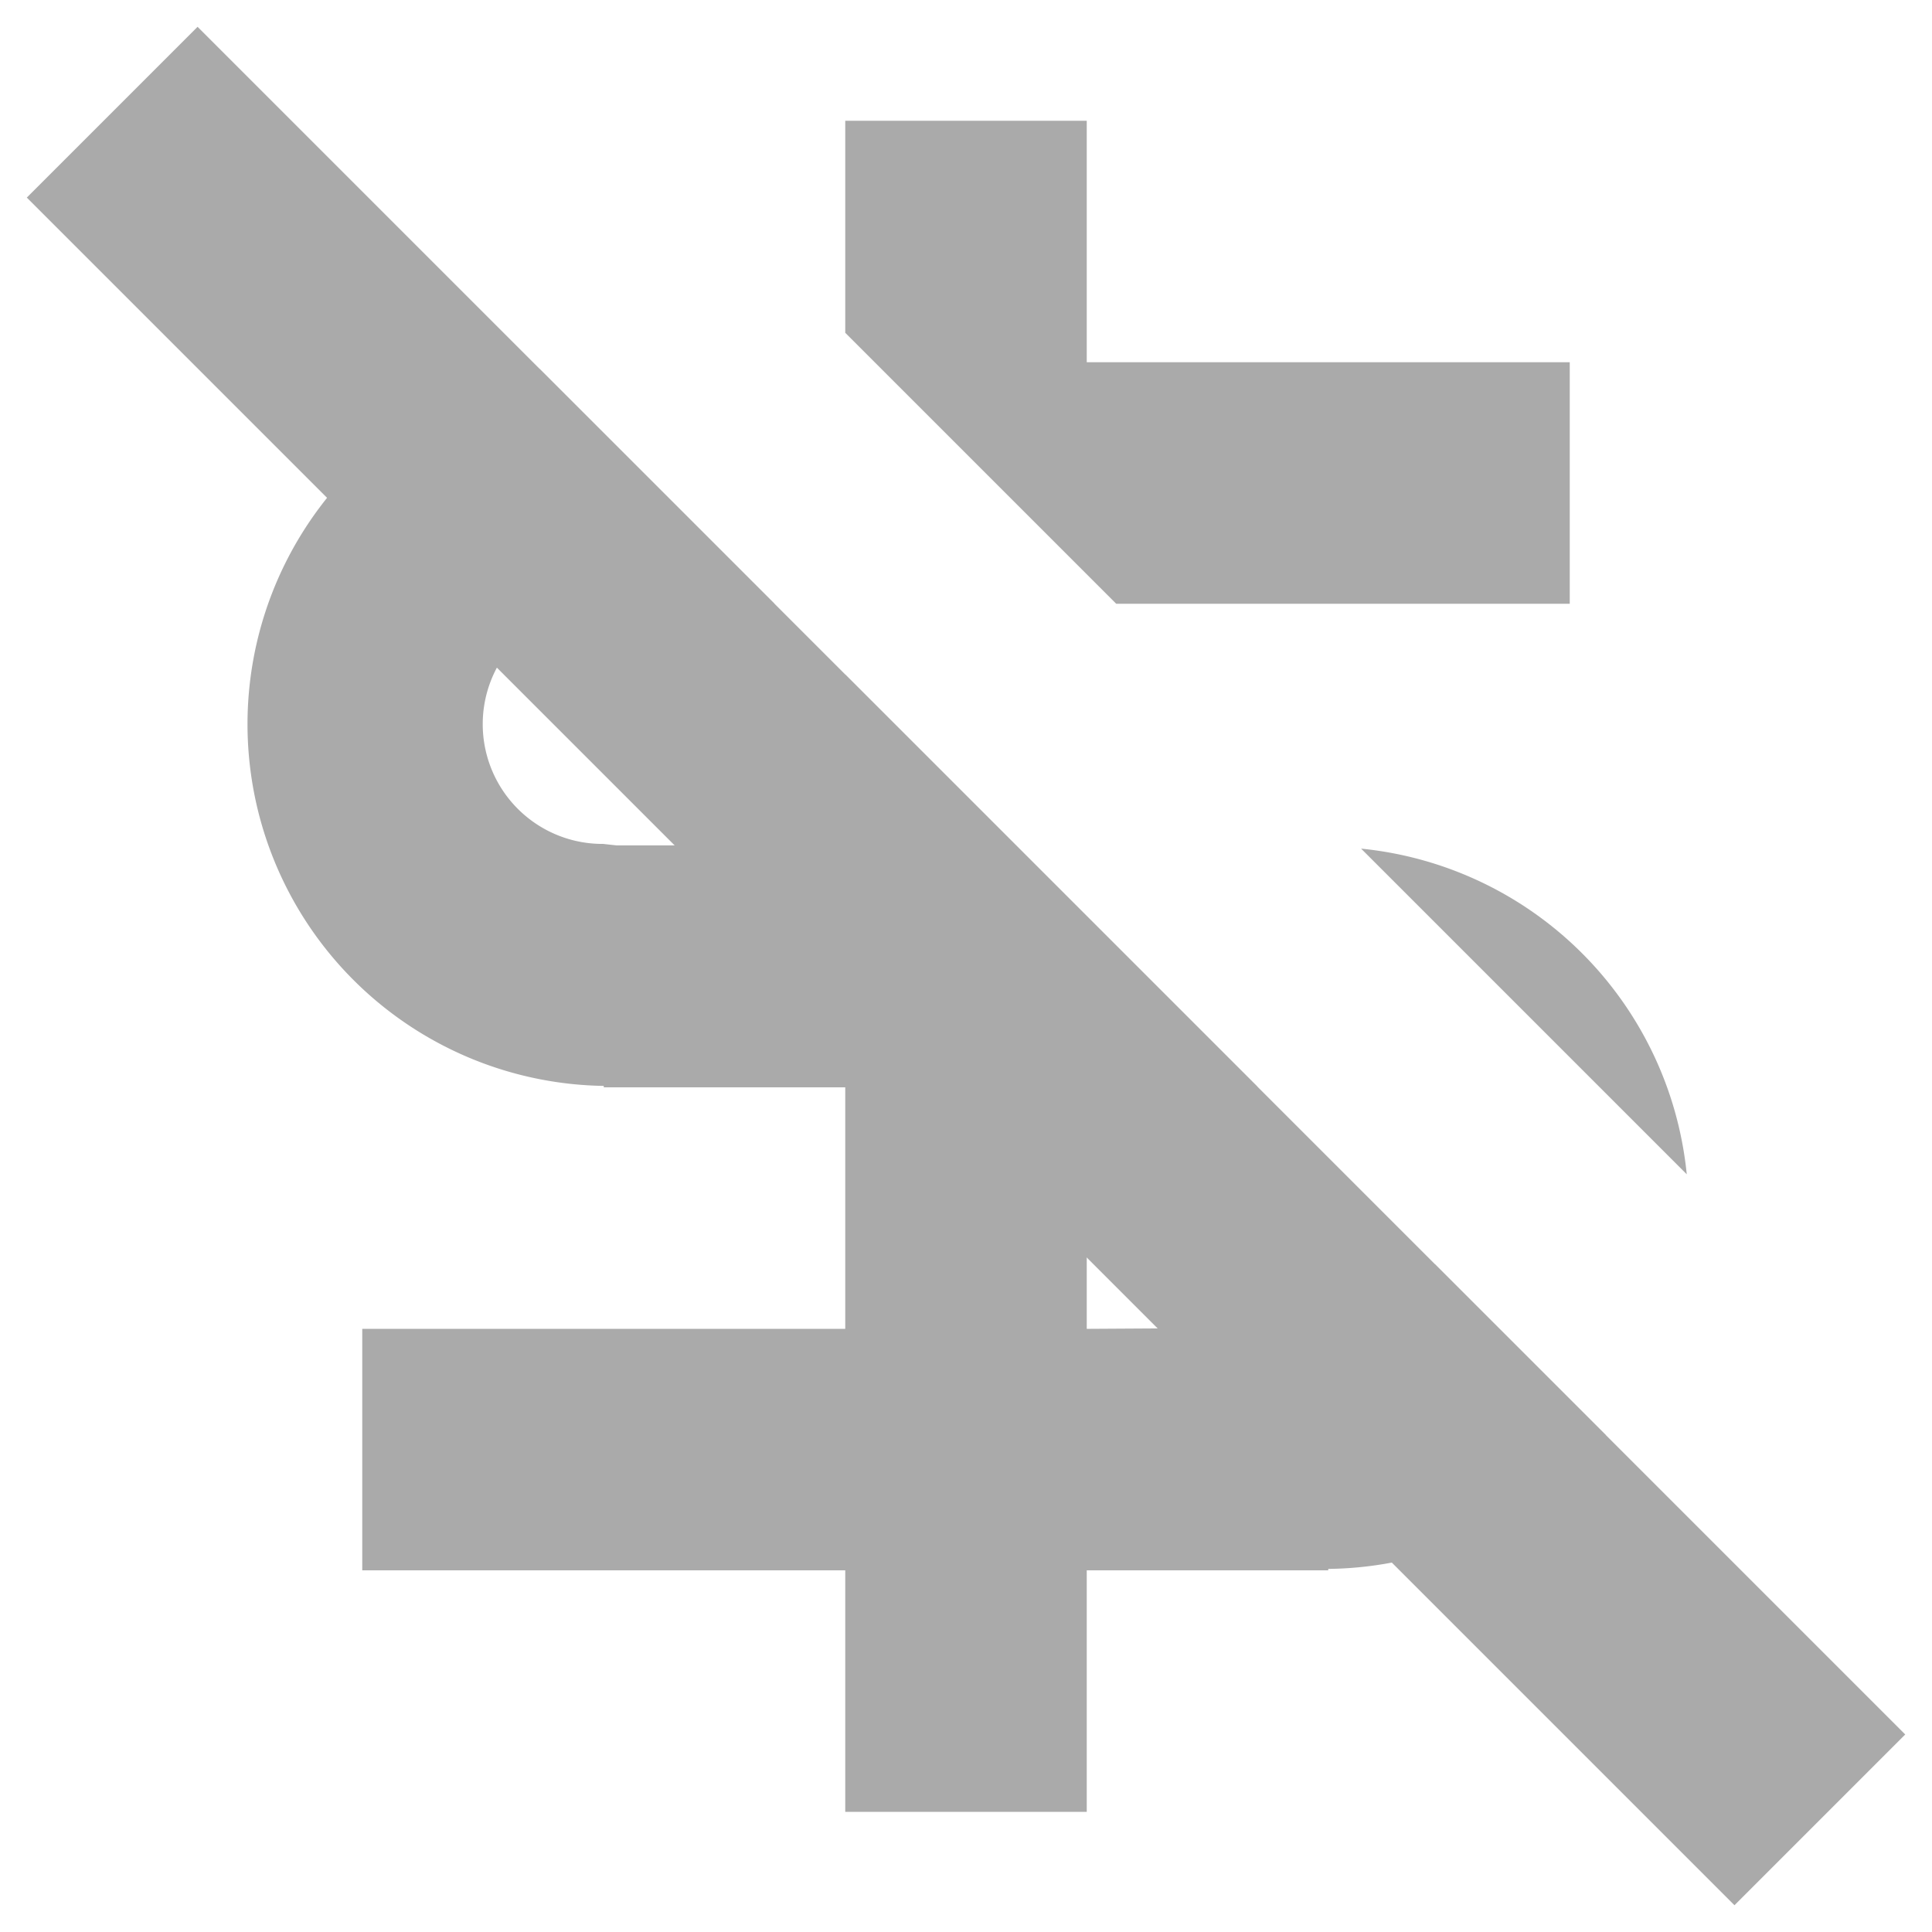
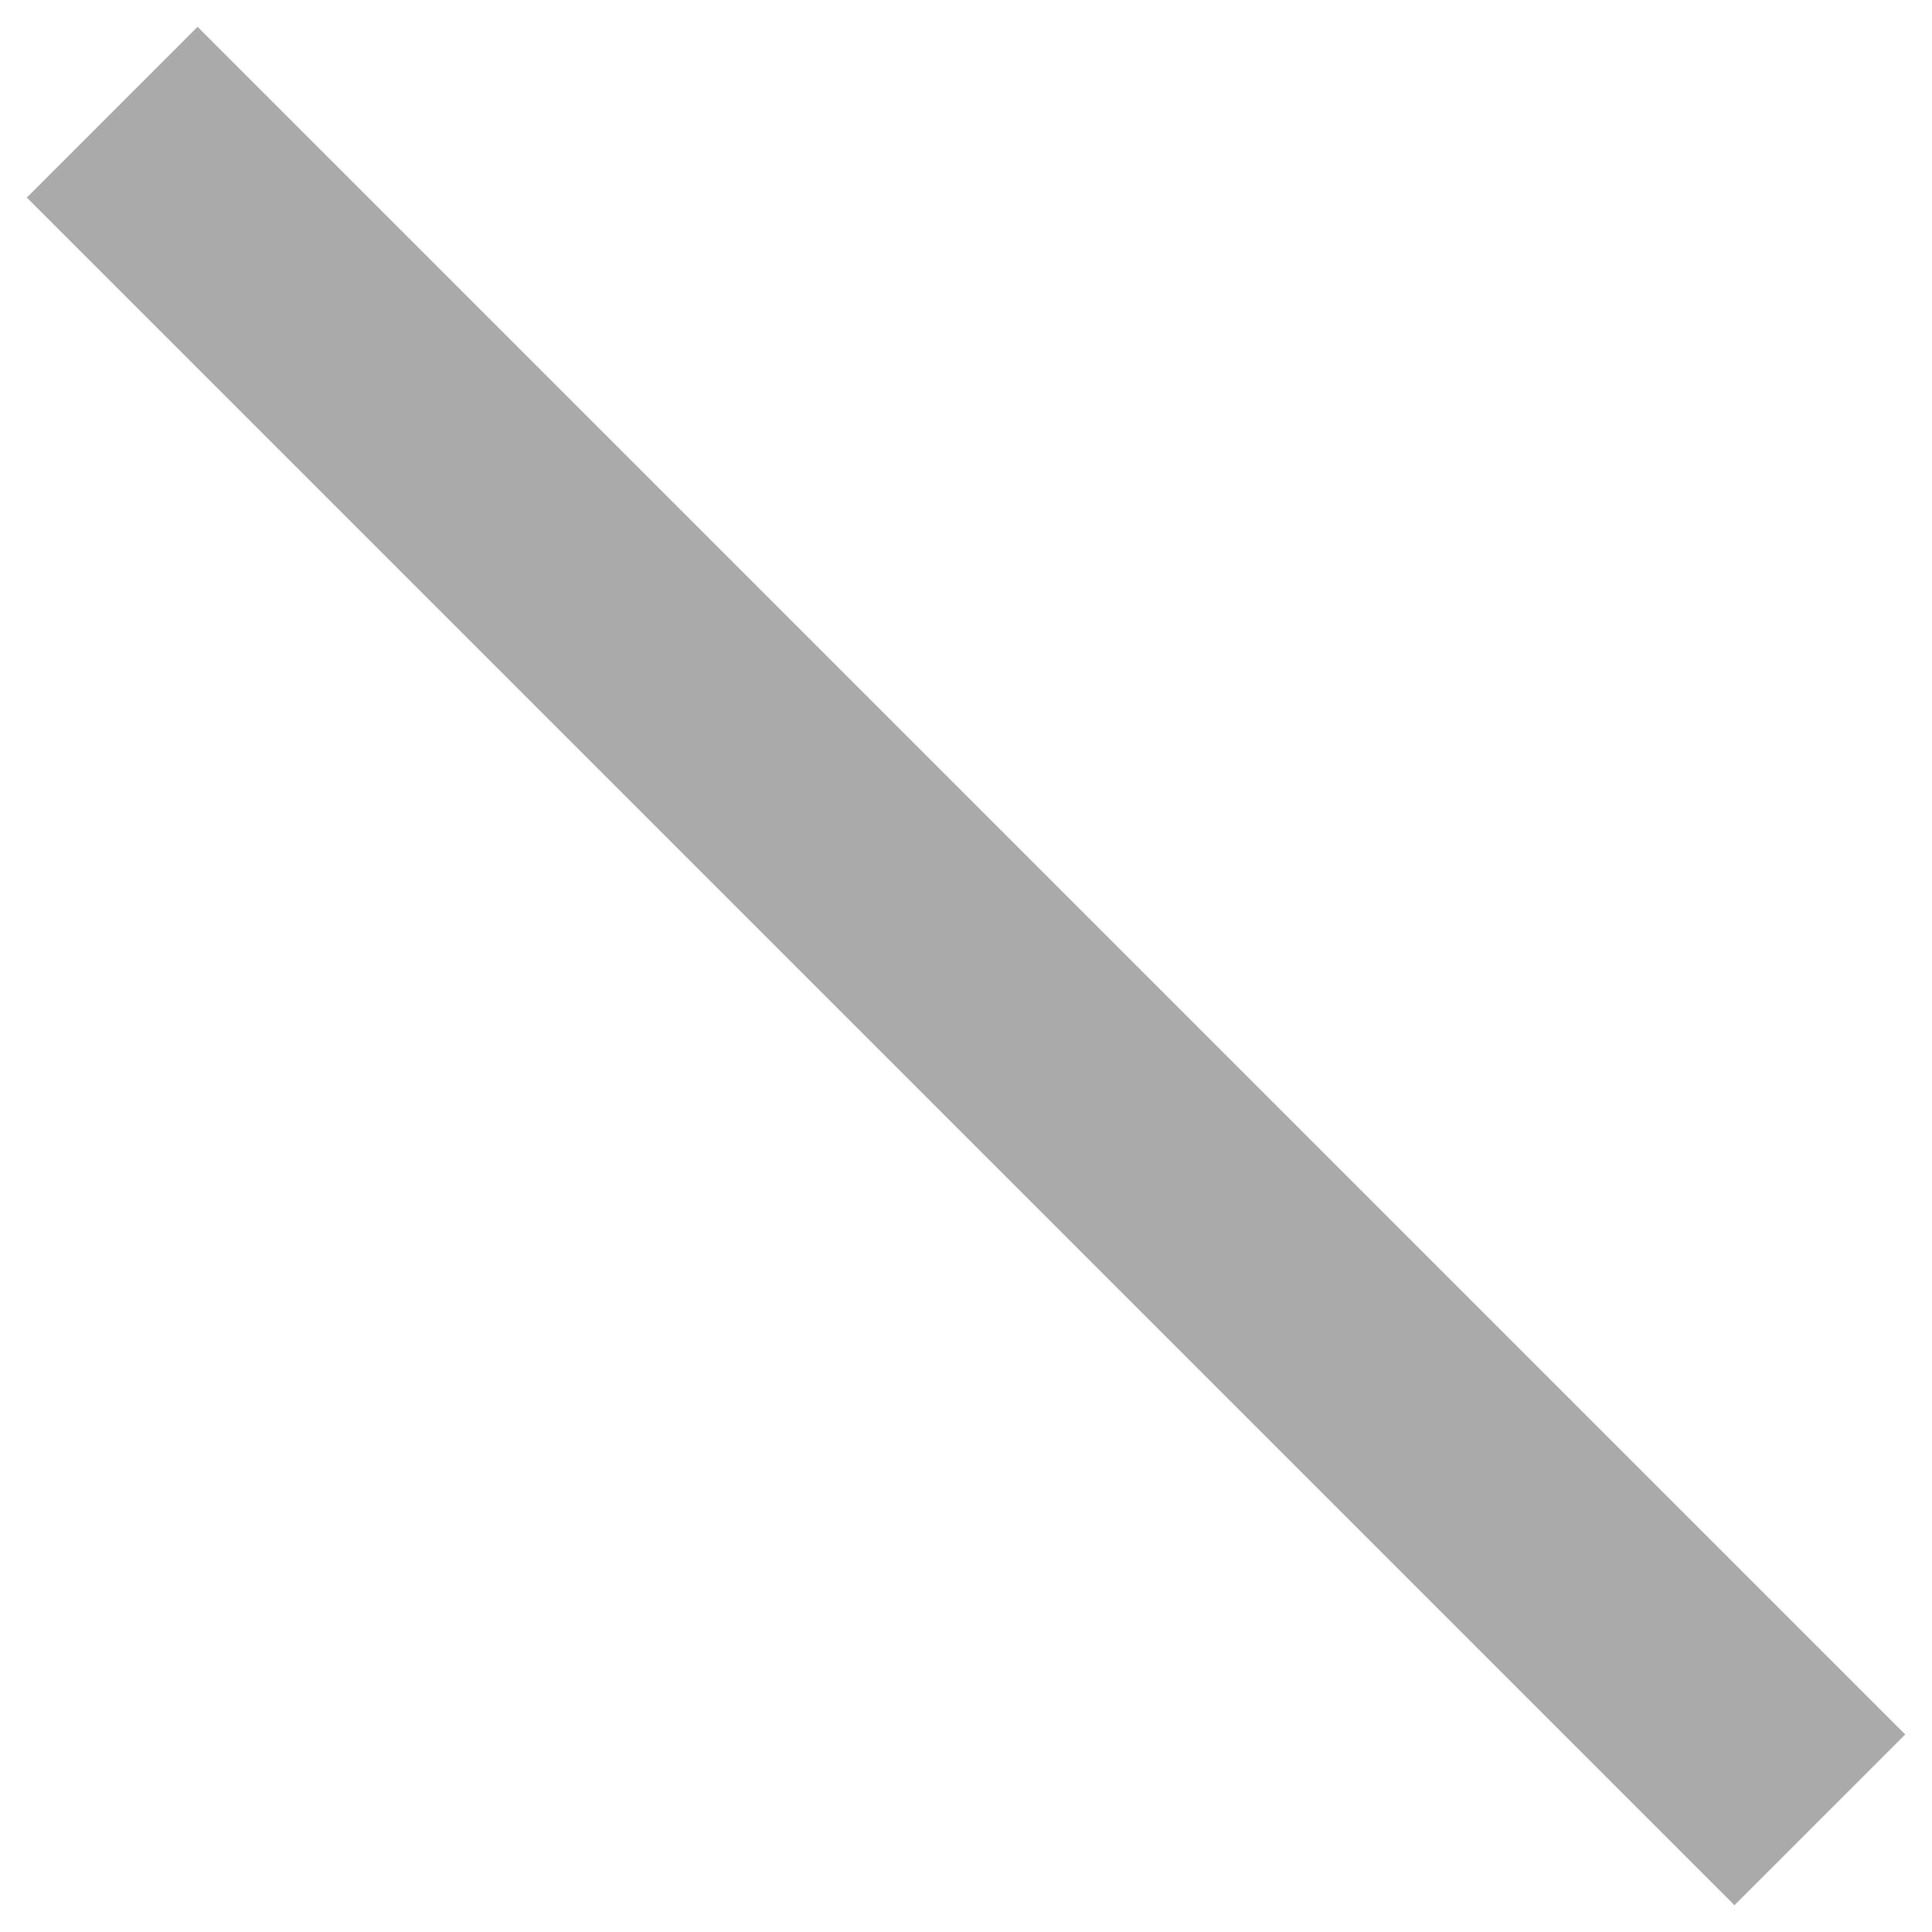
<svg xmlns="http://www.w3.org/2000/svg" width="16" height="16" version="1.1">
-   <path d="m7 1v1.756l2.244 2.244h3.756v-2h-4v-2h-2zm-2.529 2.057a2.996 2.996 0 0 0 0.529 5.936v0.012h2v2h-4v2h4v2h2v-2h2v-0.012a3.01 3.01 0 0 0 2.299-1.107l-1.416-1.416c-0.165 0.315-0.493 0.523-0.883 0.523l-2 0.012v-2.004h1.414l-3.414-3.414v1.414h-1.895a9.66 9.66 0 0 1-0.109-0.012 0.992 0.992 0 0 1-0.863-1.492c0.18-0.309 0.504-0.5 0.863-0.5a0.08 0.08 0 0 0 0.043 0v0.004h1.375l-1.943-1.943zm6.801 3.971 2.697 2.697a3.01 3.01 0 0 0-2.697-2.697z" fill="#aaaaaa" />
  <rect transform="rotate(45)" x="1.314" y="-1" width="20" height="2" rx="0" ry="0" fill="#aaaaaa" stroke-linecap="round" stroke-linejoin="round" stroke-width="2.688" style="paint-order:stroke fill markers" />
</svg>